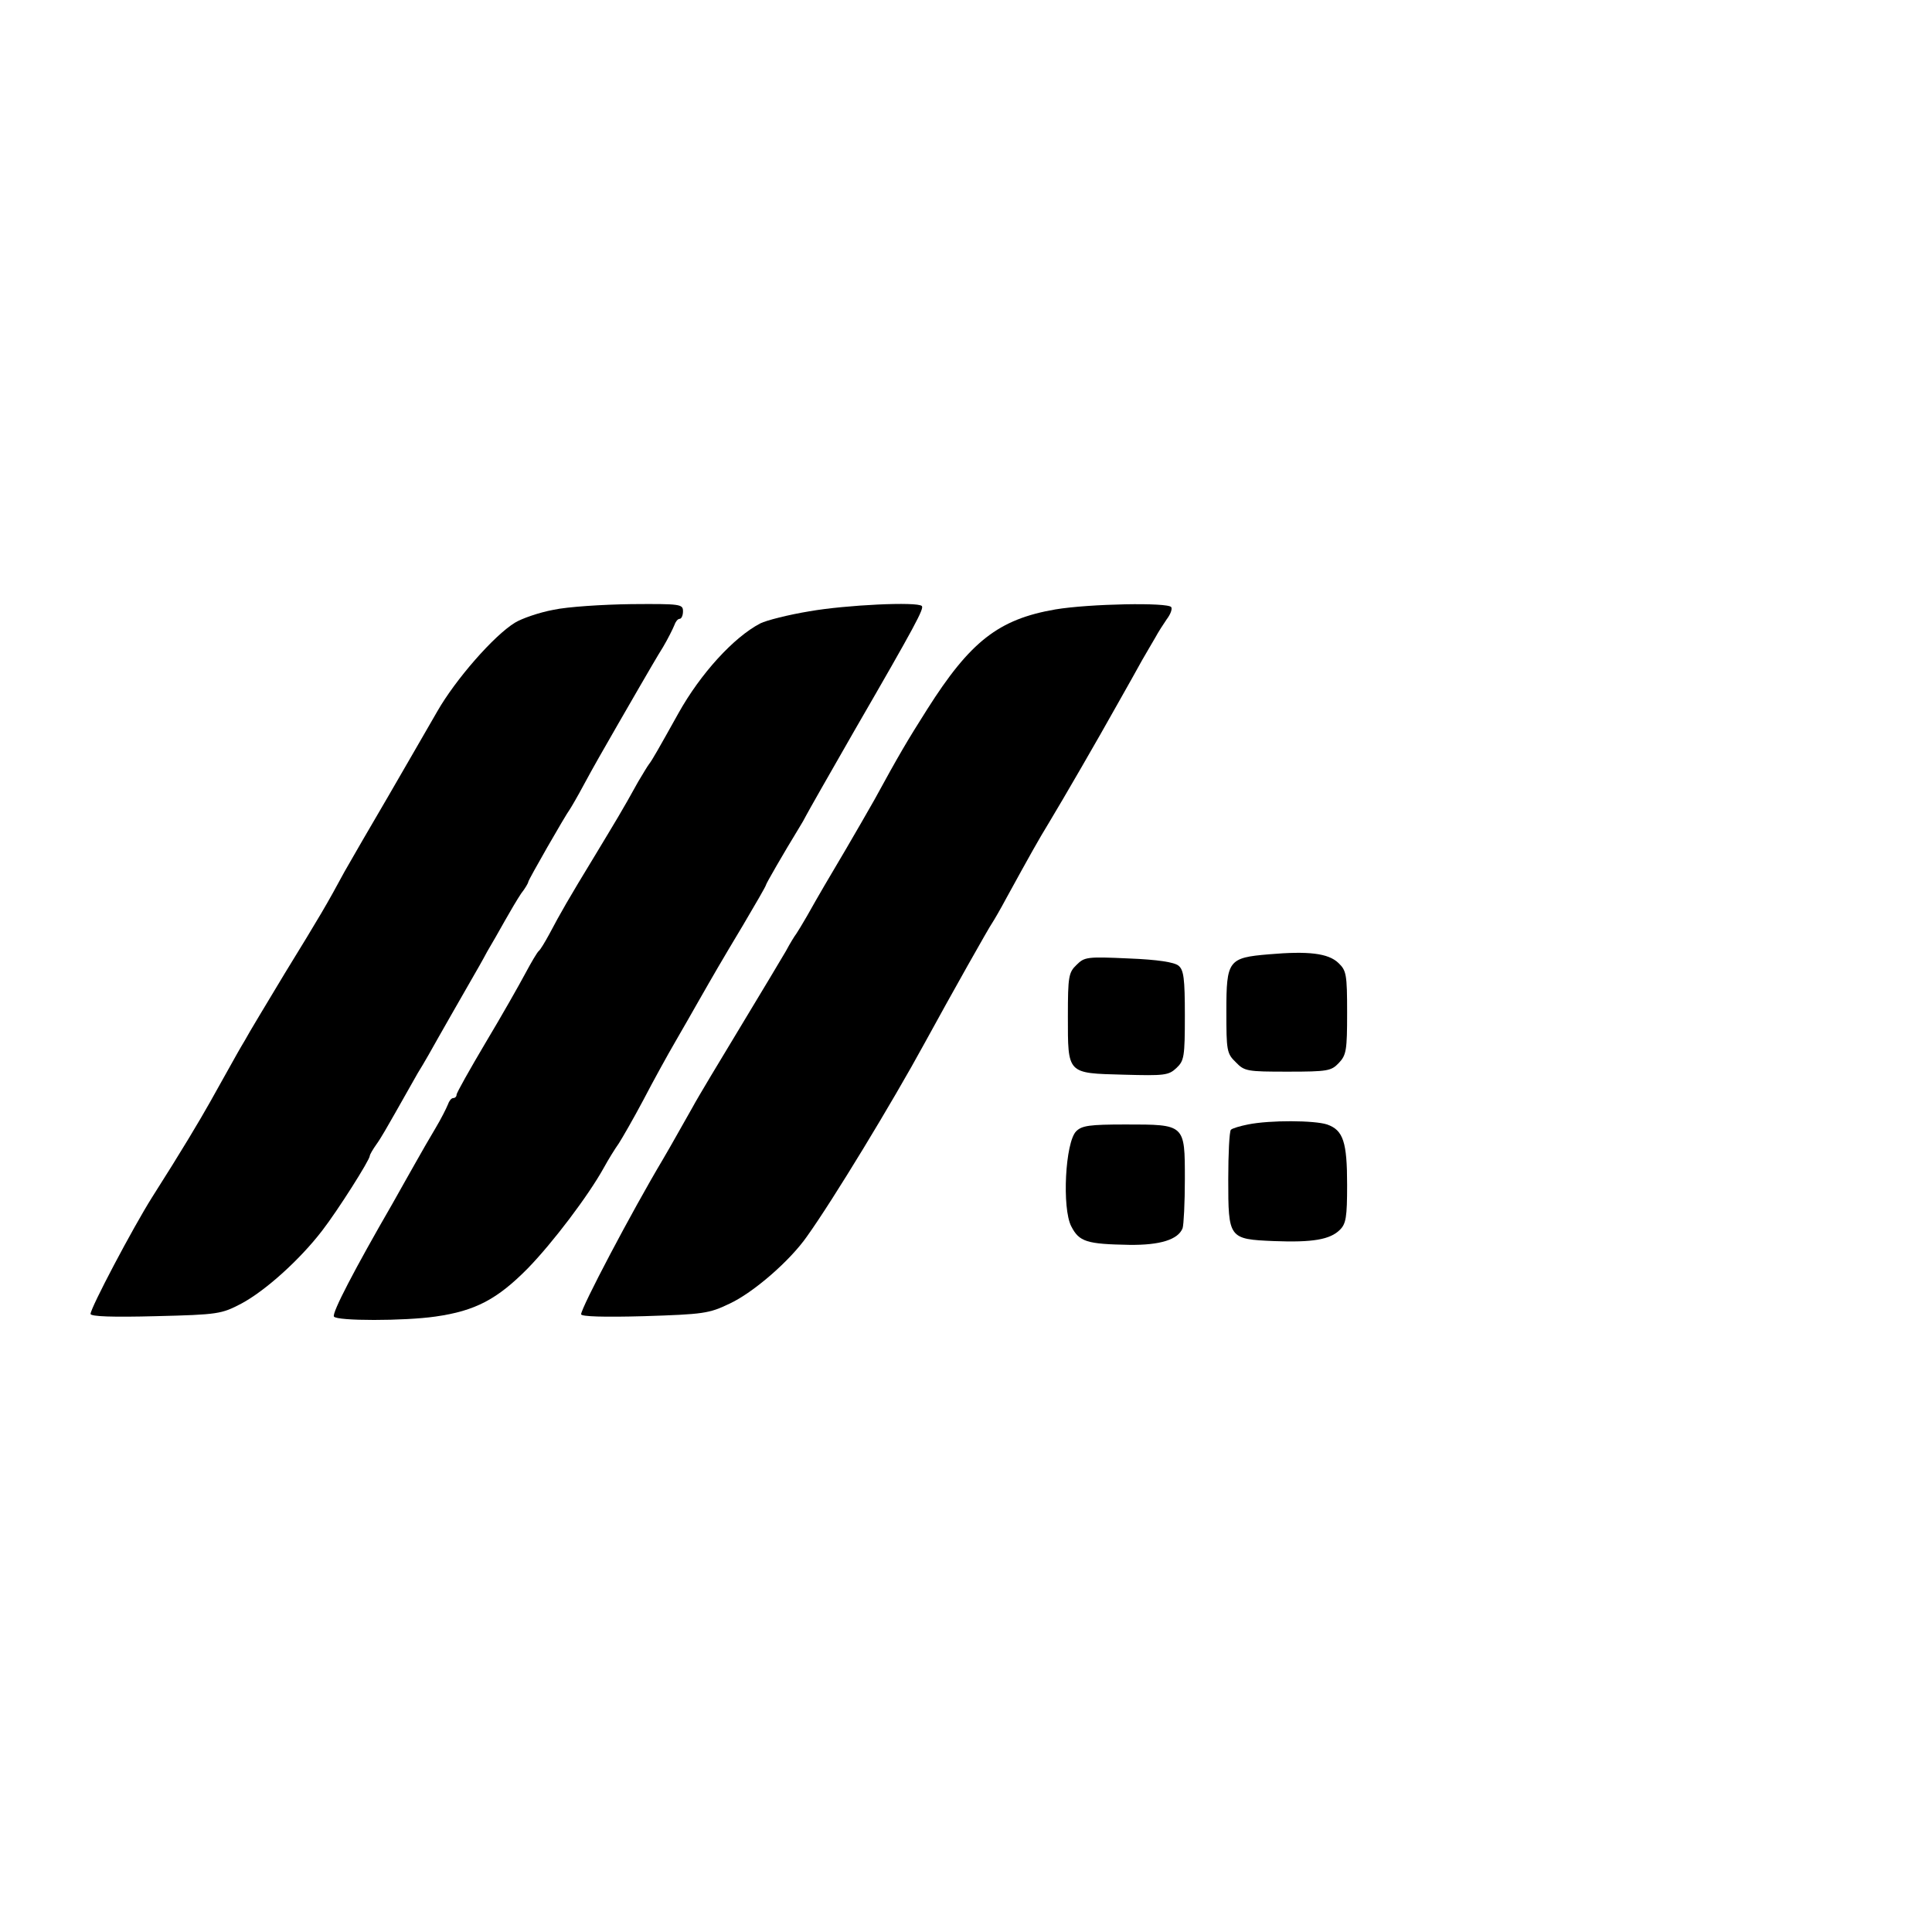
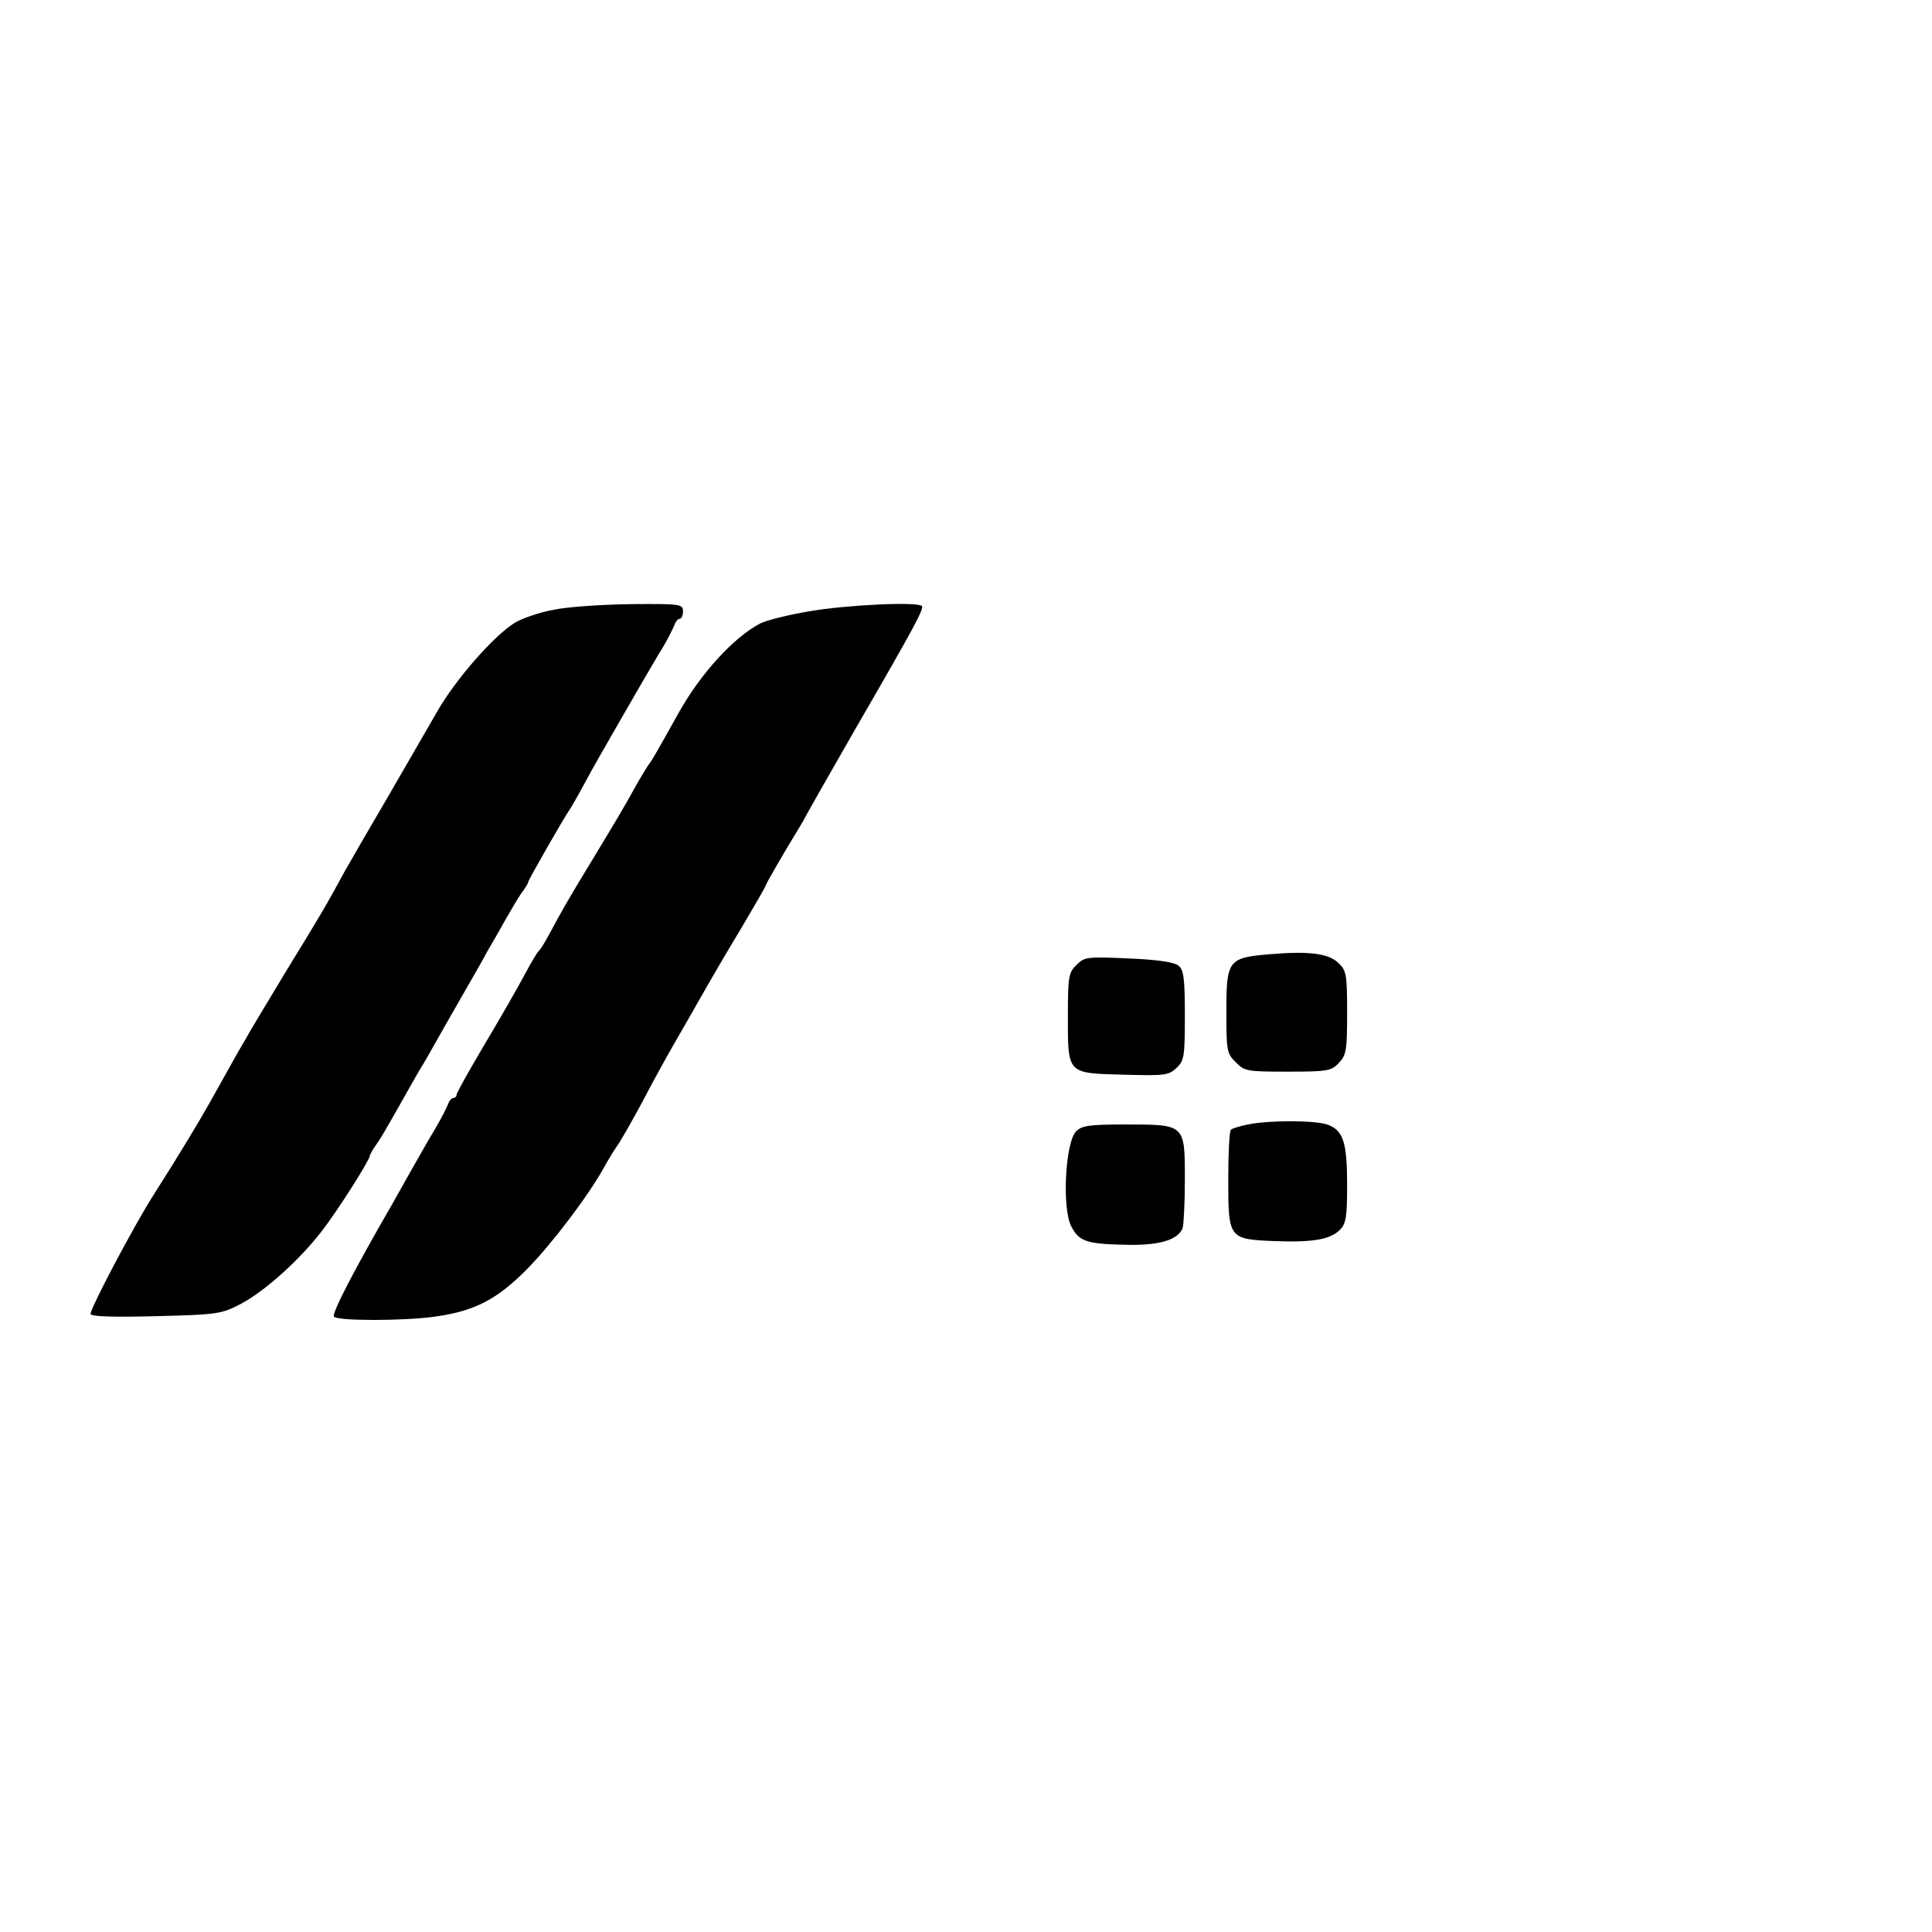
<svg xmlns="http://www.w3.org/2000/svg" version="1.0" width="512pt" height="512pt" viewBox="0 0 512 512" preserveAspectRatio="xMidYMid meet">
  <g transform="translate(0,512) scale(0.1,-0.1)" fill="#000000" stroke="none">
    <path d="M1467 3504 c-38 -7 -84 -23 -102 -34 -56 -34 -158 -151 -206 -235 -25 -44 -84 -145 -130 -225 -47 -80 -99 -170 -116 -200 -47 -87 -64 -116 -158 -269 -48 -80 -96 -159 -106 -178 -11 -18 -29 -50 -40 -70 -12 -21 -35 -63 -52 -93 -27 -48 -75 -129 -154 -253 -51 -81 -163 -293 -163 -309 0 -7 59 -9 173 -6 166 4 174 6 226 33 64 34 156 117 215 194 41 53 126 187 126 198 0 3 8 17 18 31 11 15 32 52 49 82 17 30 44 78 60 106 17 27 41 70 55 95 23 41 35 61 88 154 11 19 30 52 41 73 12 20 33 57 47 82 14 25 33 57 43 72 11 14 19 28 19 31 0 5 98 176 110 192 4 6 21 35 37 65 28 52 49 88 92 163 10 17 35 61 56 97 21 36 48 83 62 105 13 22 26 48 30 58 3 9 9 17 14 17 5 0 9 9 9 20 0 19 -6 20 -137 19 -76 -1 -169 -7 -206 -15z" />
    <path d="M2145 3500 c-55 -9 -114 -24 -130 -32 -71 -37 -159 -134 -217 -238 -53 -95 -70 -125 -78 -135 -4 -5 -17 -27 -29 -47 -43 -78 -60 -105 -116 -198 -67 -110 -90 -150 -119 -205 -12 -22 -24 -42 -28 -45 -4 -3 -20 -30 -36 -60 -16 -30 -63 -113 -105 -183 -42 -71 -77 -133 -77 -138 0 -5 -4 -9 -9 -9 -5 0 -11 -8 -14 -17 -4 -10 -18 -38 -33 -63 -15 -25 -38 -65 -52 -90 -14 -25 -42 -74 -62 -110 -100 -173 -161 -290 -155 -299 7 -12 186 -12 269 0 106 15 164 46 245 128 66 68 160 192 201 266 12 22 30 51 40 65 9 14 39 66 65 115 26 50 64 119 85 155 21 36 47 82 59 103 44 77 60 105 120 205 33 56 61 104 61 107 0 3 46 83 87 150 7 11 16 27 20 35 4 8 62 110 128 225 162 280 184 322 178 329 -12 12 -201 3 -298 -14z" />
-     <path d="M2797 3505 c-151 -26 -226 -85 -340 -265 -52 -82 -74 -119 -140 -240 -17 -30 -51 -89 -75 -130 -48 -81 -71 -120 -103 -177 -12 -21 -25 -42 -29 -48 -4 -5 -17 -26 -27 -45 -11 -19 -65 -109 -120 -200 -55 -91 -113 -187 -128 -215 -36 -63 -51 -91 -78 -137 -84 -141 -217 -394 -217 -411 0 -6 60 -8 167 -5 157 5 172 7 226 33 63 29 161 114 206 179 68 95 226 355 311 511 71 130 173 311 180 320 4 6 21 35 37 65 62 113 86 156 113 200 38 63 129 220 182 315 25 44 54 96 65 116 12 20 27 47 35 60 7 13 21 35 30 48 10 13 15 27 12 32 -8 13 -217 9 -307 -6z" />
    <path d="M3363 2591 c-108 -9 -113 -16 -113 -151 0 -104 1 -112 25 -135 23 -24 30 -25 138 -25 106 0 115 2 135 23 20 21 22 34 22 133 0 102 -2 112 -23 132 -27 26 -80 32 -184 23z" />
    <path d="M2853 2563 c-21 -20 -23 -31 -23 -136 0 -154 -3 -151 147 -155 109 -3 120 -2 141 18 20 19 22 29 22 139 0 98 -3 121 -17 132 -11 9 -55 16 -132 19 -110 5 -117 4 -138 -17z" />
    <path d="M3307 2140 c-20 -4 -41 -10 -45 -14 -4 -4 -7 -63 -7 -131 0 -157 1 -159 121 -164 103 -4 149 4 175 30 16 16 19 33 19 119 0 113 -10 145 -53 160 -33 11 -151 12 -210 0z" />
    <path d="M2852 2122 c-29 -29 -38 -204 -13 -252 21 -41 41 -47 154 -49 82 -1 129 14 141 44 3 9 6 68 6 130 0 146 1 145 -157 145 -96 0 -116 -3 -131 -18z" />
  </g>
</svg>